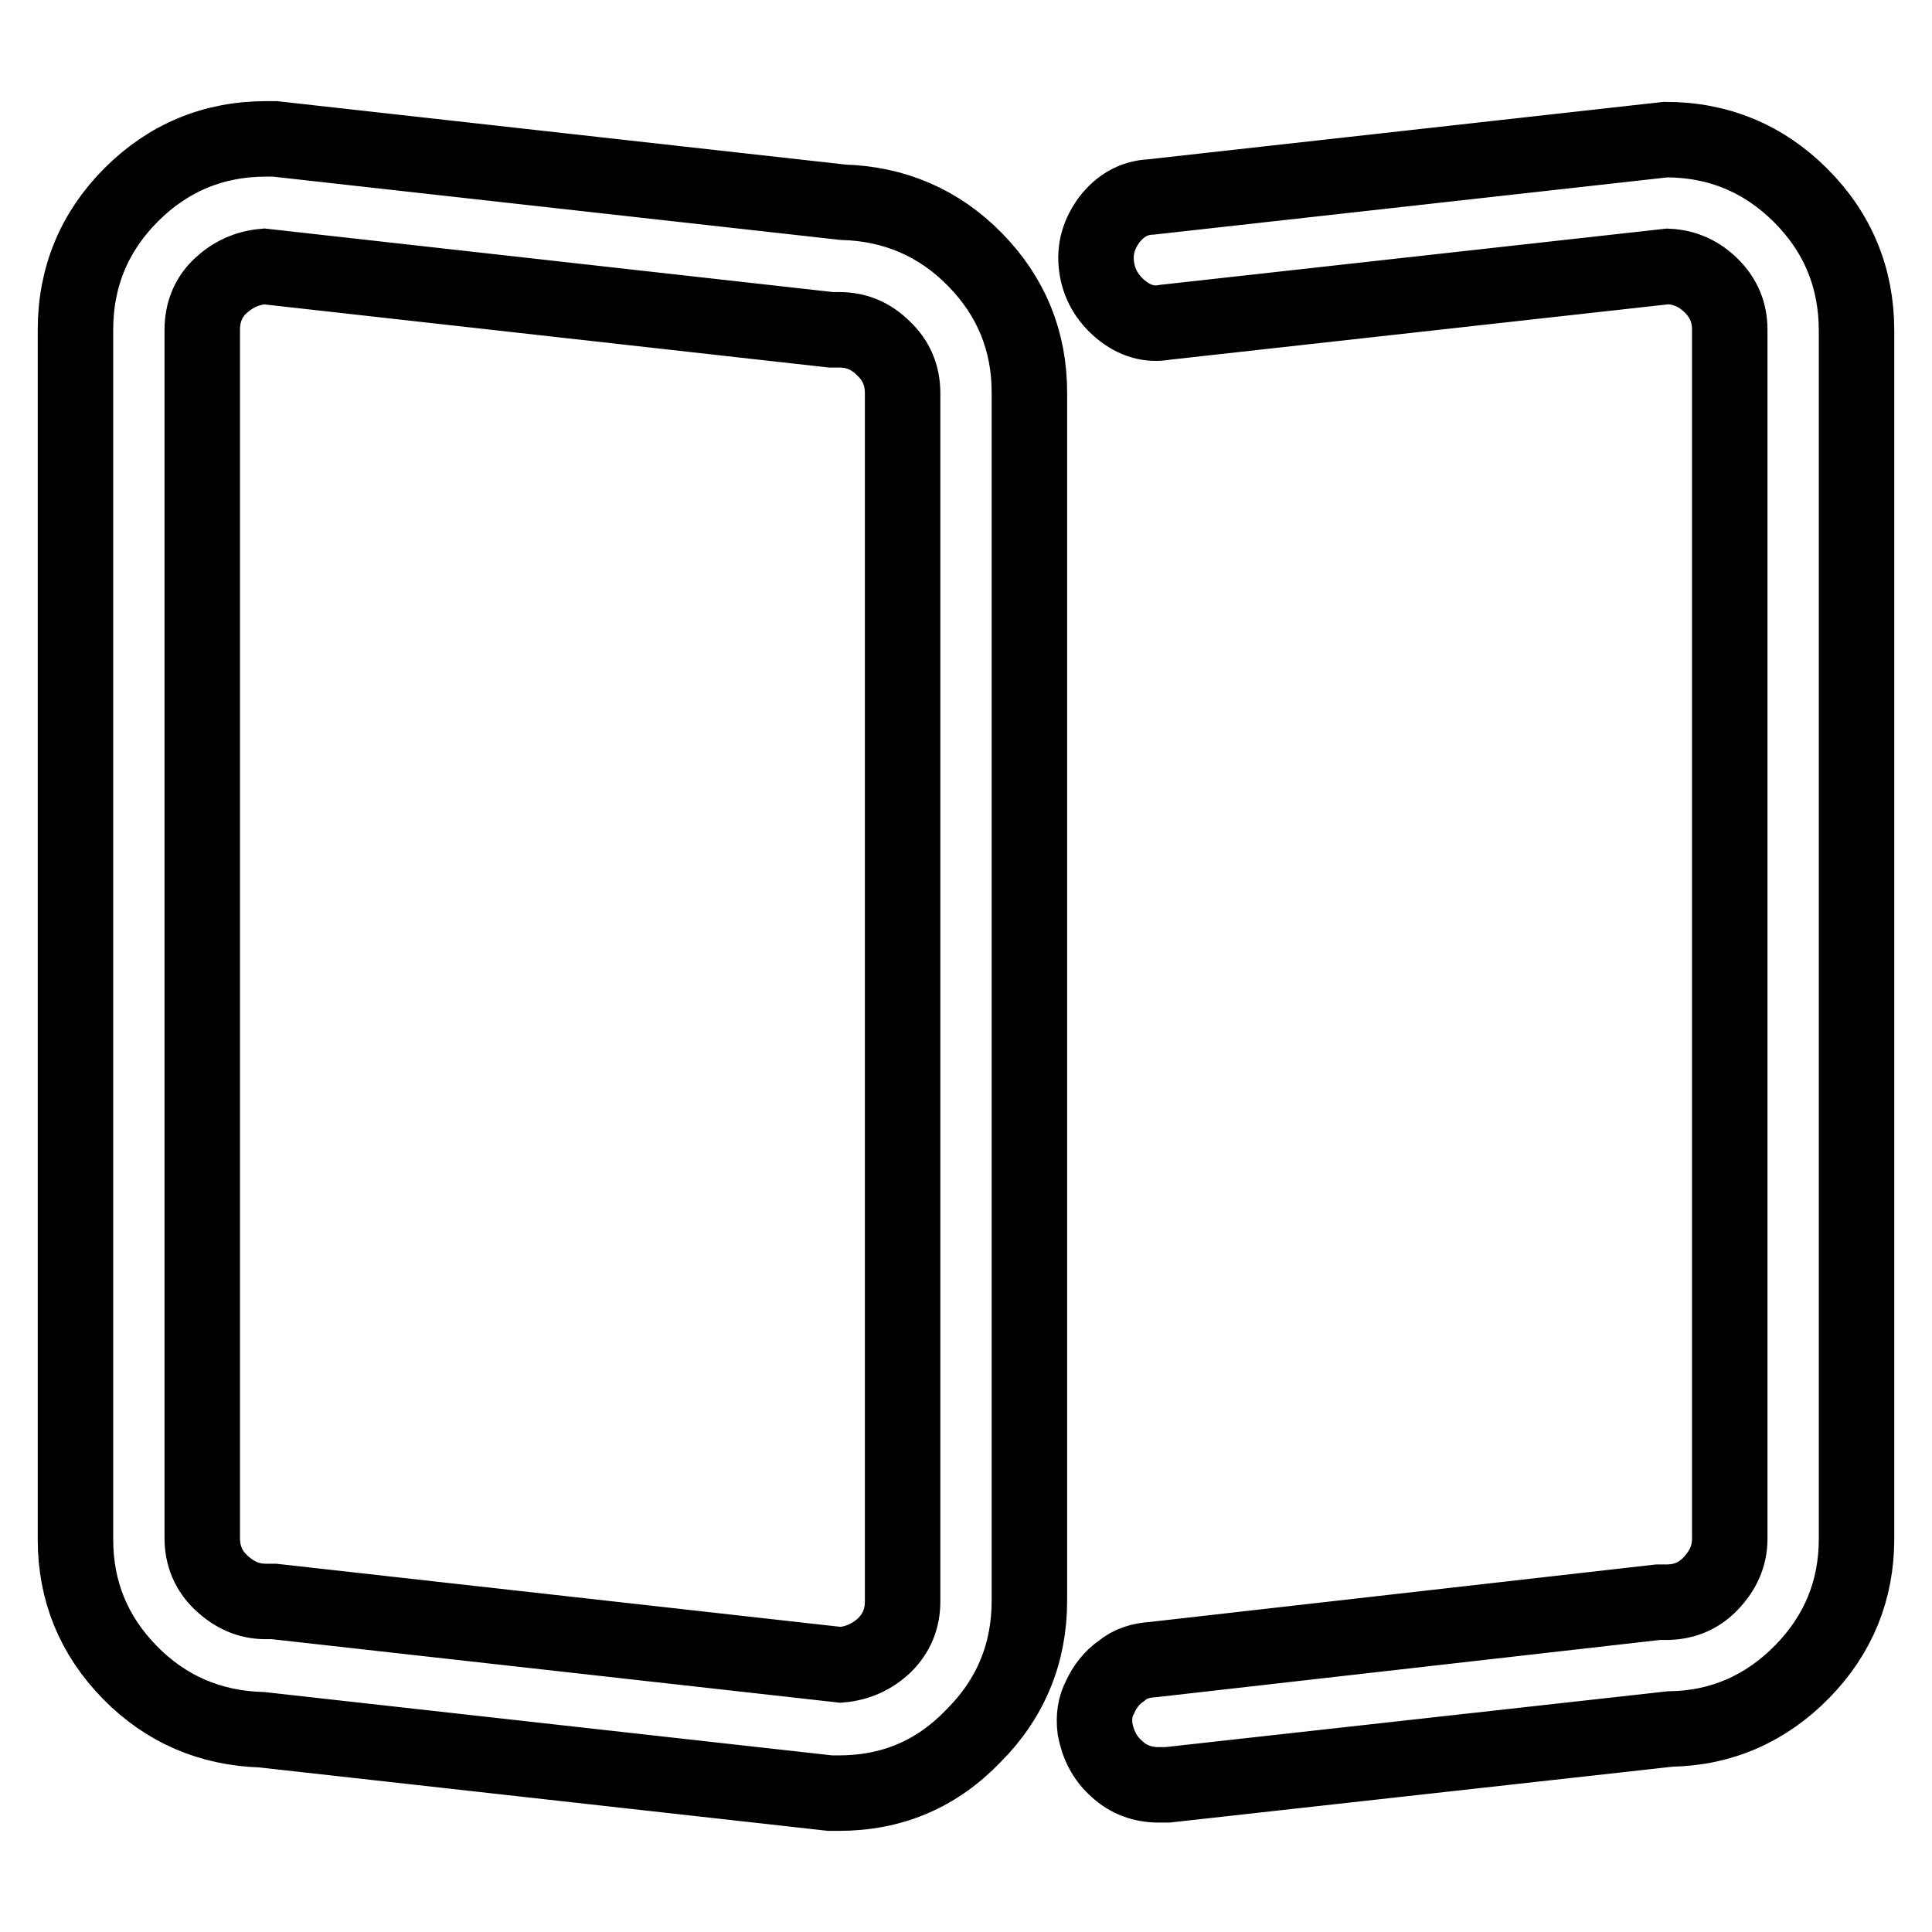
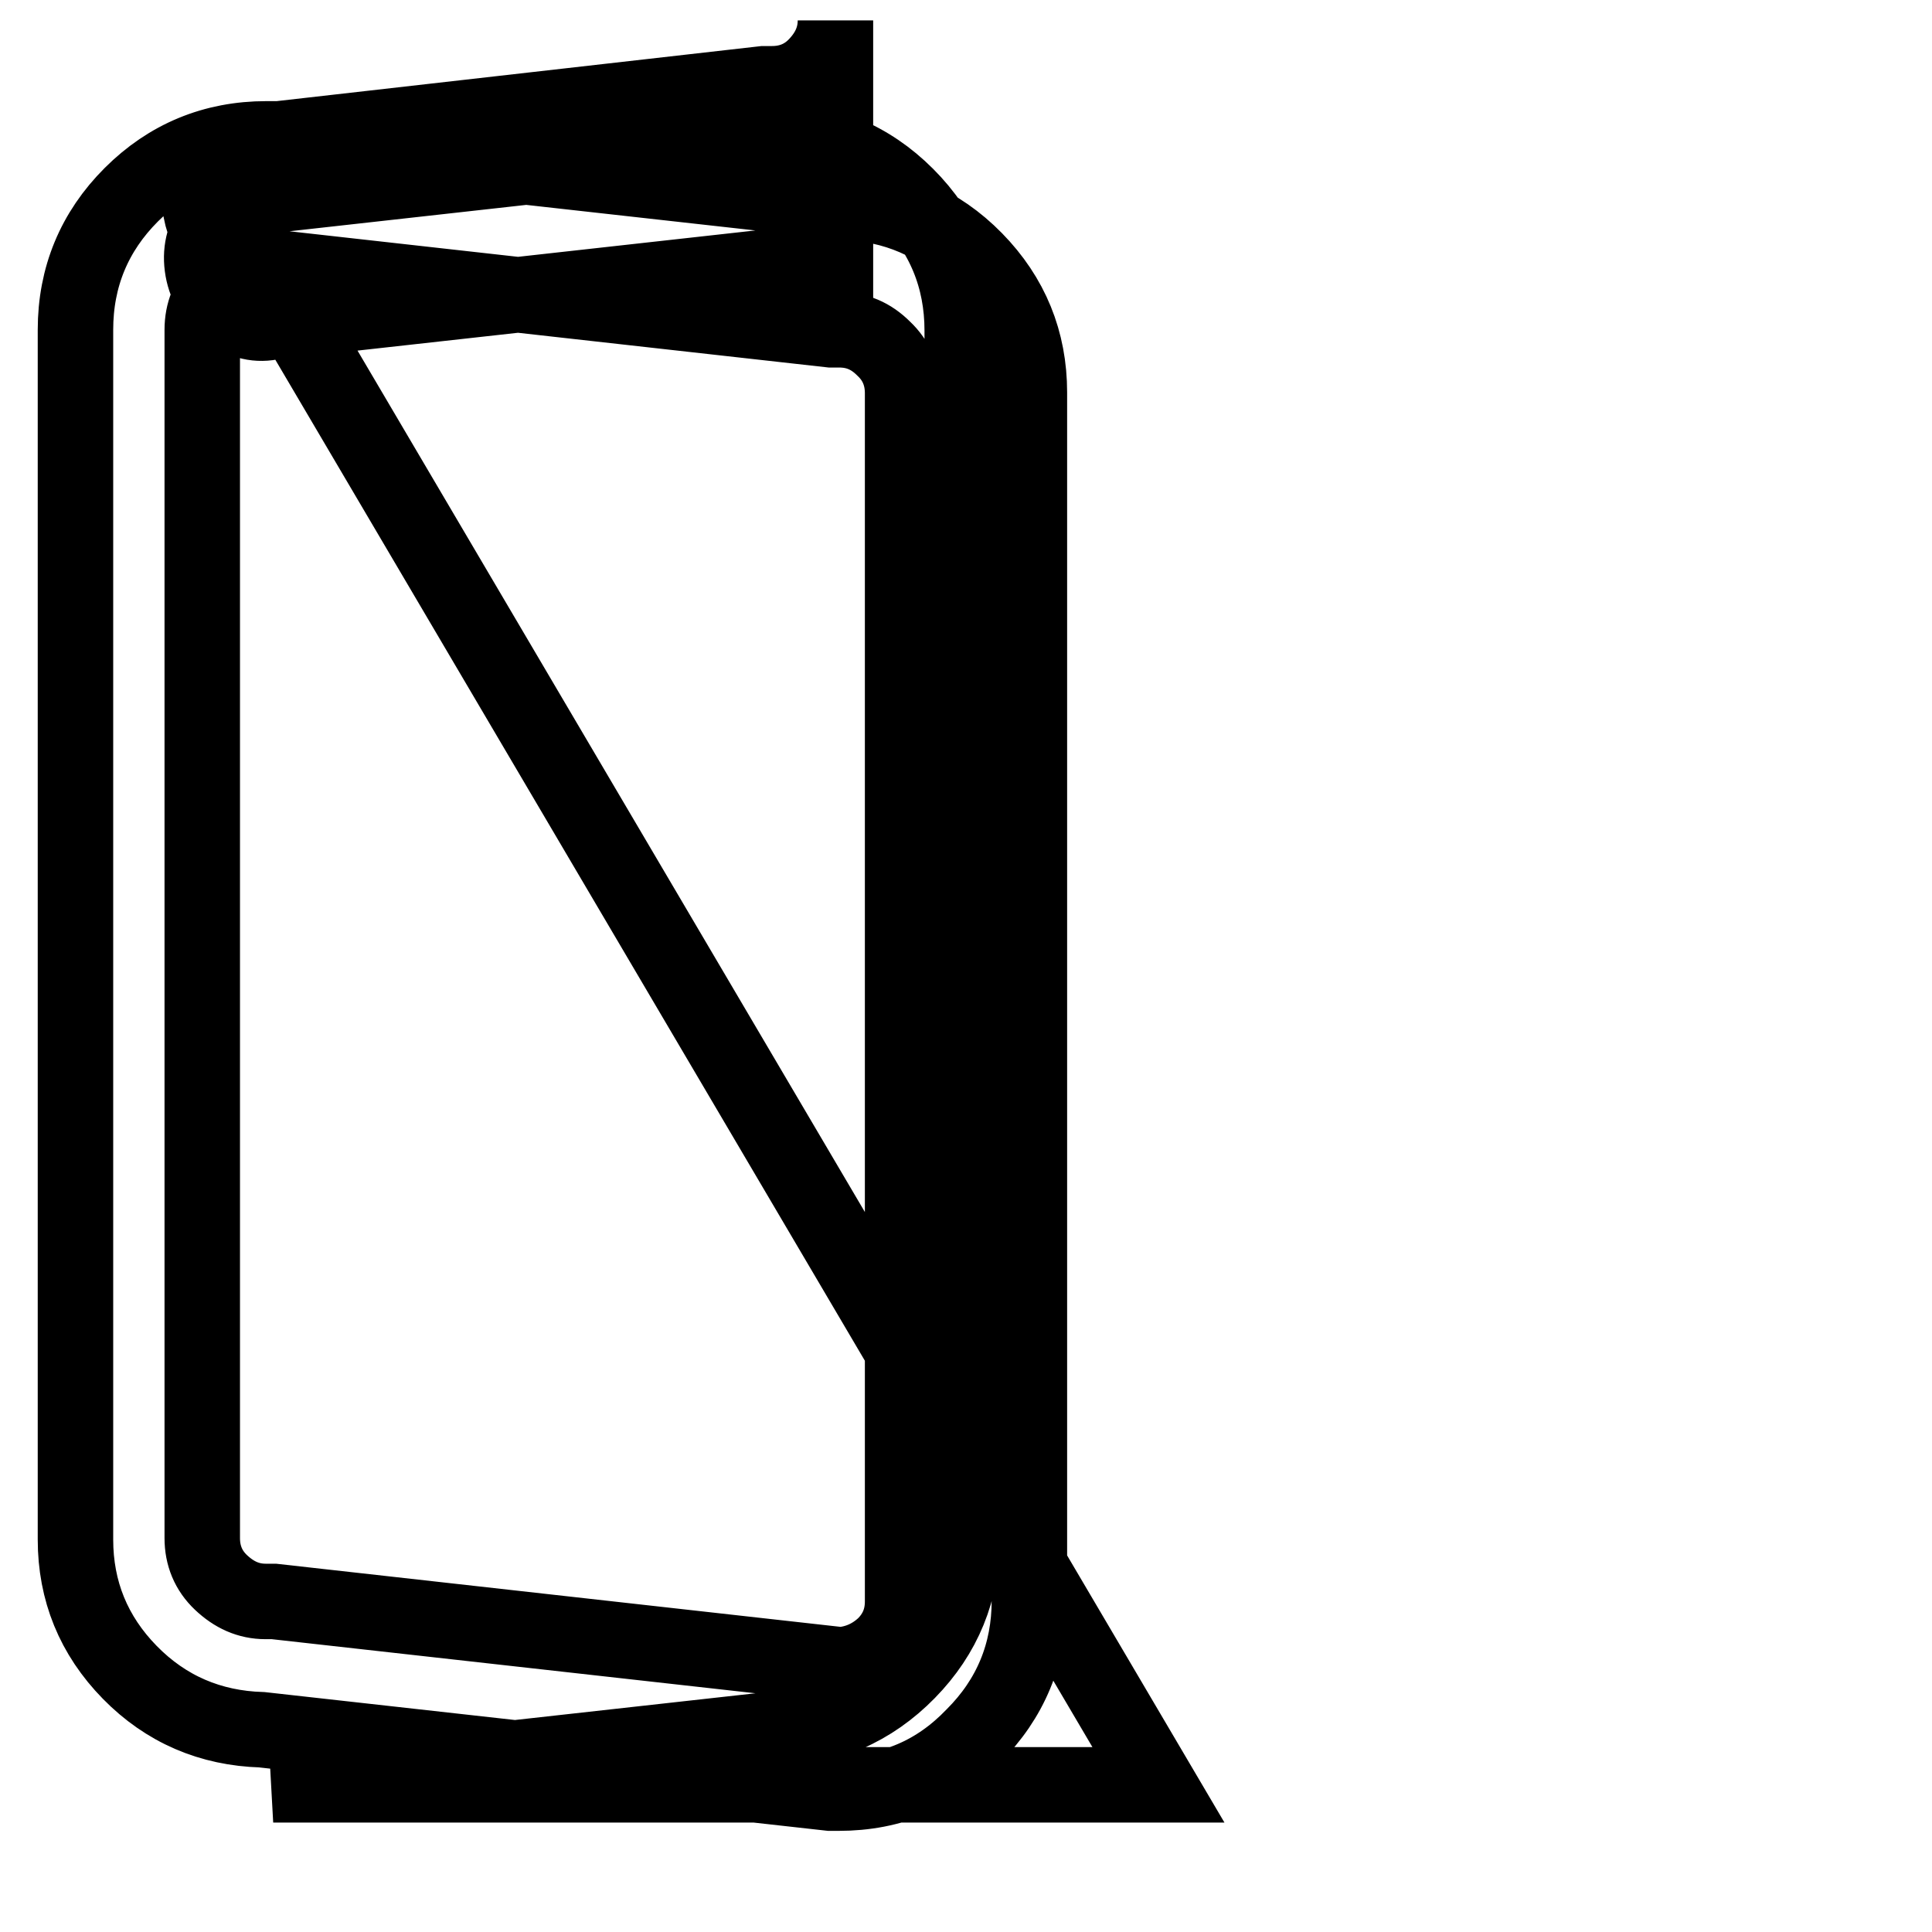
<svg xmlns="http://www.w3.org/2000/svg" version="1.1" x="0px" y="0px" viewBox="0 0 256 256" enable-background="new 0 0 256 256" xml:space="preserve">
  <g>
-     <path stroke-width="10" fill-opacity="0" stroke="#000000" d="M111.1,237.6h-1.1l-75.3-8.4c-6.8-0.2-12.7-2.7-17.5-7.6c-4.8-4.9-7.2-10.8-7.2-17.6V43.7 c0-7,2.5-13,7.4-17.9s10.9-7.4,17.9-7.4h1.1l75.3,8.4c6.8,0.2,12.7,2.7,17.5,7.6c4.8,4.9,7.2,10.8,7.2,17.6v160.1 c0,7-2.5,13-7.4,17.9C124.1,235.1,118.2,237.6,111.1,237.6L111.1,237.6z M35,35.3c-2.3,0.2-4.2,1.1-5.8,2.6s-2.4,3.5-2.4,5.8v160.1 c0,2.3,0.8,4.3,2.5,5.9s3.6,2.5,5.9,2.5h1.1l75.1,8.4c2.3-0.2,4.2-1.1,5.8-2.6c1.6-1.6,2.4-3.5,2.4-5.8V52.1c0-2.3-0.8-4.3-2.5-5.9 c-1.7-1.7-3.6-2.5-5.9-2.5h-1.1L35,35.3z M153.5,236.5c-2.1,0-4-0.7-5.5-2.1c-1.6-1.4-2.5-3.2-2.9-5.3c-0.2-1.6,0-3,0.7-4.3 c0.6-1.3,1.5-2.5,2.8-3.4c1.2-1,2.6-1.4,4.2-1.5l66.9-7.6h1.1c2.3,0,4.3-0.8,5.9-2.5s2.5-3.6,2.5-5.9V43.7c0-2.3-0.8-4.2-2.4-5.8 s-3.5-2.5-5.8-2.6l-66.6,7.4c-2.1,0.4-4.1-0.2-5.9-1.7c-1.8-1.5-2.9-3.4-3.2-5.7s0.3-4.3,1.7-6.2c1.4-1.8,3.2-2.9,5.5-3l68.2-7.6 c7,0,13,2.5,17.9,7.4s7.4,10.9,7.4,17.9v160.1c0,6.8-2.4,12.7-7.2,17.6s-10.7,7.5-17.5,7.6l-66.6,7.4H153.5L153.5,236.5z" />
+     <path stroke-width="10" fill-opacity="0" stroke="#000000" d="M111.1,237.6h-1.1l-75.3-8.4c-6.8-0.2-12.7-2.7-17.5-7.6c-4.8-4.9-7.2-10.8-7.2-17.6V43.7 c0-7,2.5-13,7.4-17.9s10.9-7.4,17.9-7.4h1.1l75.3,8.4c6.8,0.2,12.7,2.7,17.5,7.6c4.8,4.9,7.2,10.8,7.2,17.6v160.1 c0,7-2.5,13-7.4,17.9C124.1,235.1,118.2,237.6,111.1,237.6L111.1,237.6z M35,35.3c-2.3,0.2-4.2,1.1-5.8,2.6s-2.4,3.5-2.4,5.8v160.1 c0,2.3,0.8,4.3,2.5,5.9s3.6,2.5,5.9,2.5h1.1l75.1,8.4c2.3-0.2,4.2-1.1,5.8-2.6c1.6-1.6,2.4-3.5,2.4-5.8V52.1c0-2.3-0.8-4.3-2.5-5.9 c-1.7-1.7-3.6-2.5-5.9-2.5h-1.1L35,35.3z c-2.1,0-4-0.7-5.5-2.1c-1.6-1.4-2.5-3.2-2.9-5.3c-0.2-1.6,0-3,0.7-4.3 c0.6-1.3,1.5-2.5,2.8-3.4c1.2-1,2.6-1.4,4.2-1.5l66.9-7.6h1.1c2.3,0,4.3-0.8,5.9-2.5s2.5-3.6,2.5-5.9V43.7c0-2.3-0.8-4.2-2.4-5.8 s-3.5-2.5-5.8-2.6l-66.6,7.4c-2.1,0.4-4.1-0.2-5.9-1.7c-1.8-1.5-2.9-3.4-3.2-5.7s0.3-4.3,1.7-6.2c1.4-1.8,3.2-2.9,5.5-3l68.2-7.6 c7,0,13,2.5,17.9,7.4s7.4,10.9,7.4,17.9v160.1c0,6.8-2.4,12.7-7.2,17.6s-10.7,7.5-17.5,7.6l-66.6,7.4H153.5L153.5,236.5z" />
  </g>
</svg>